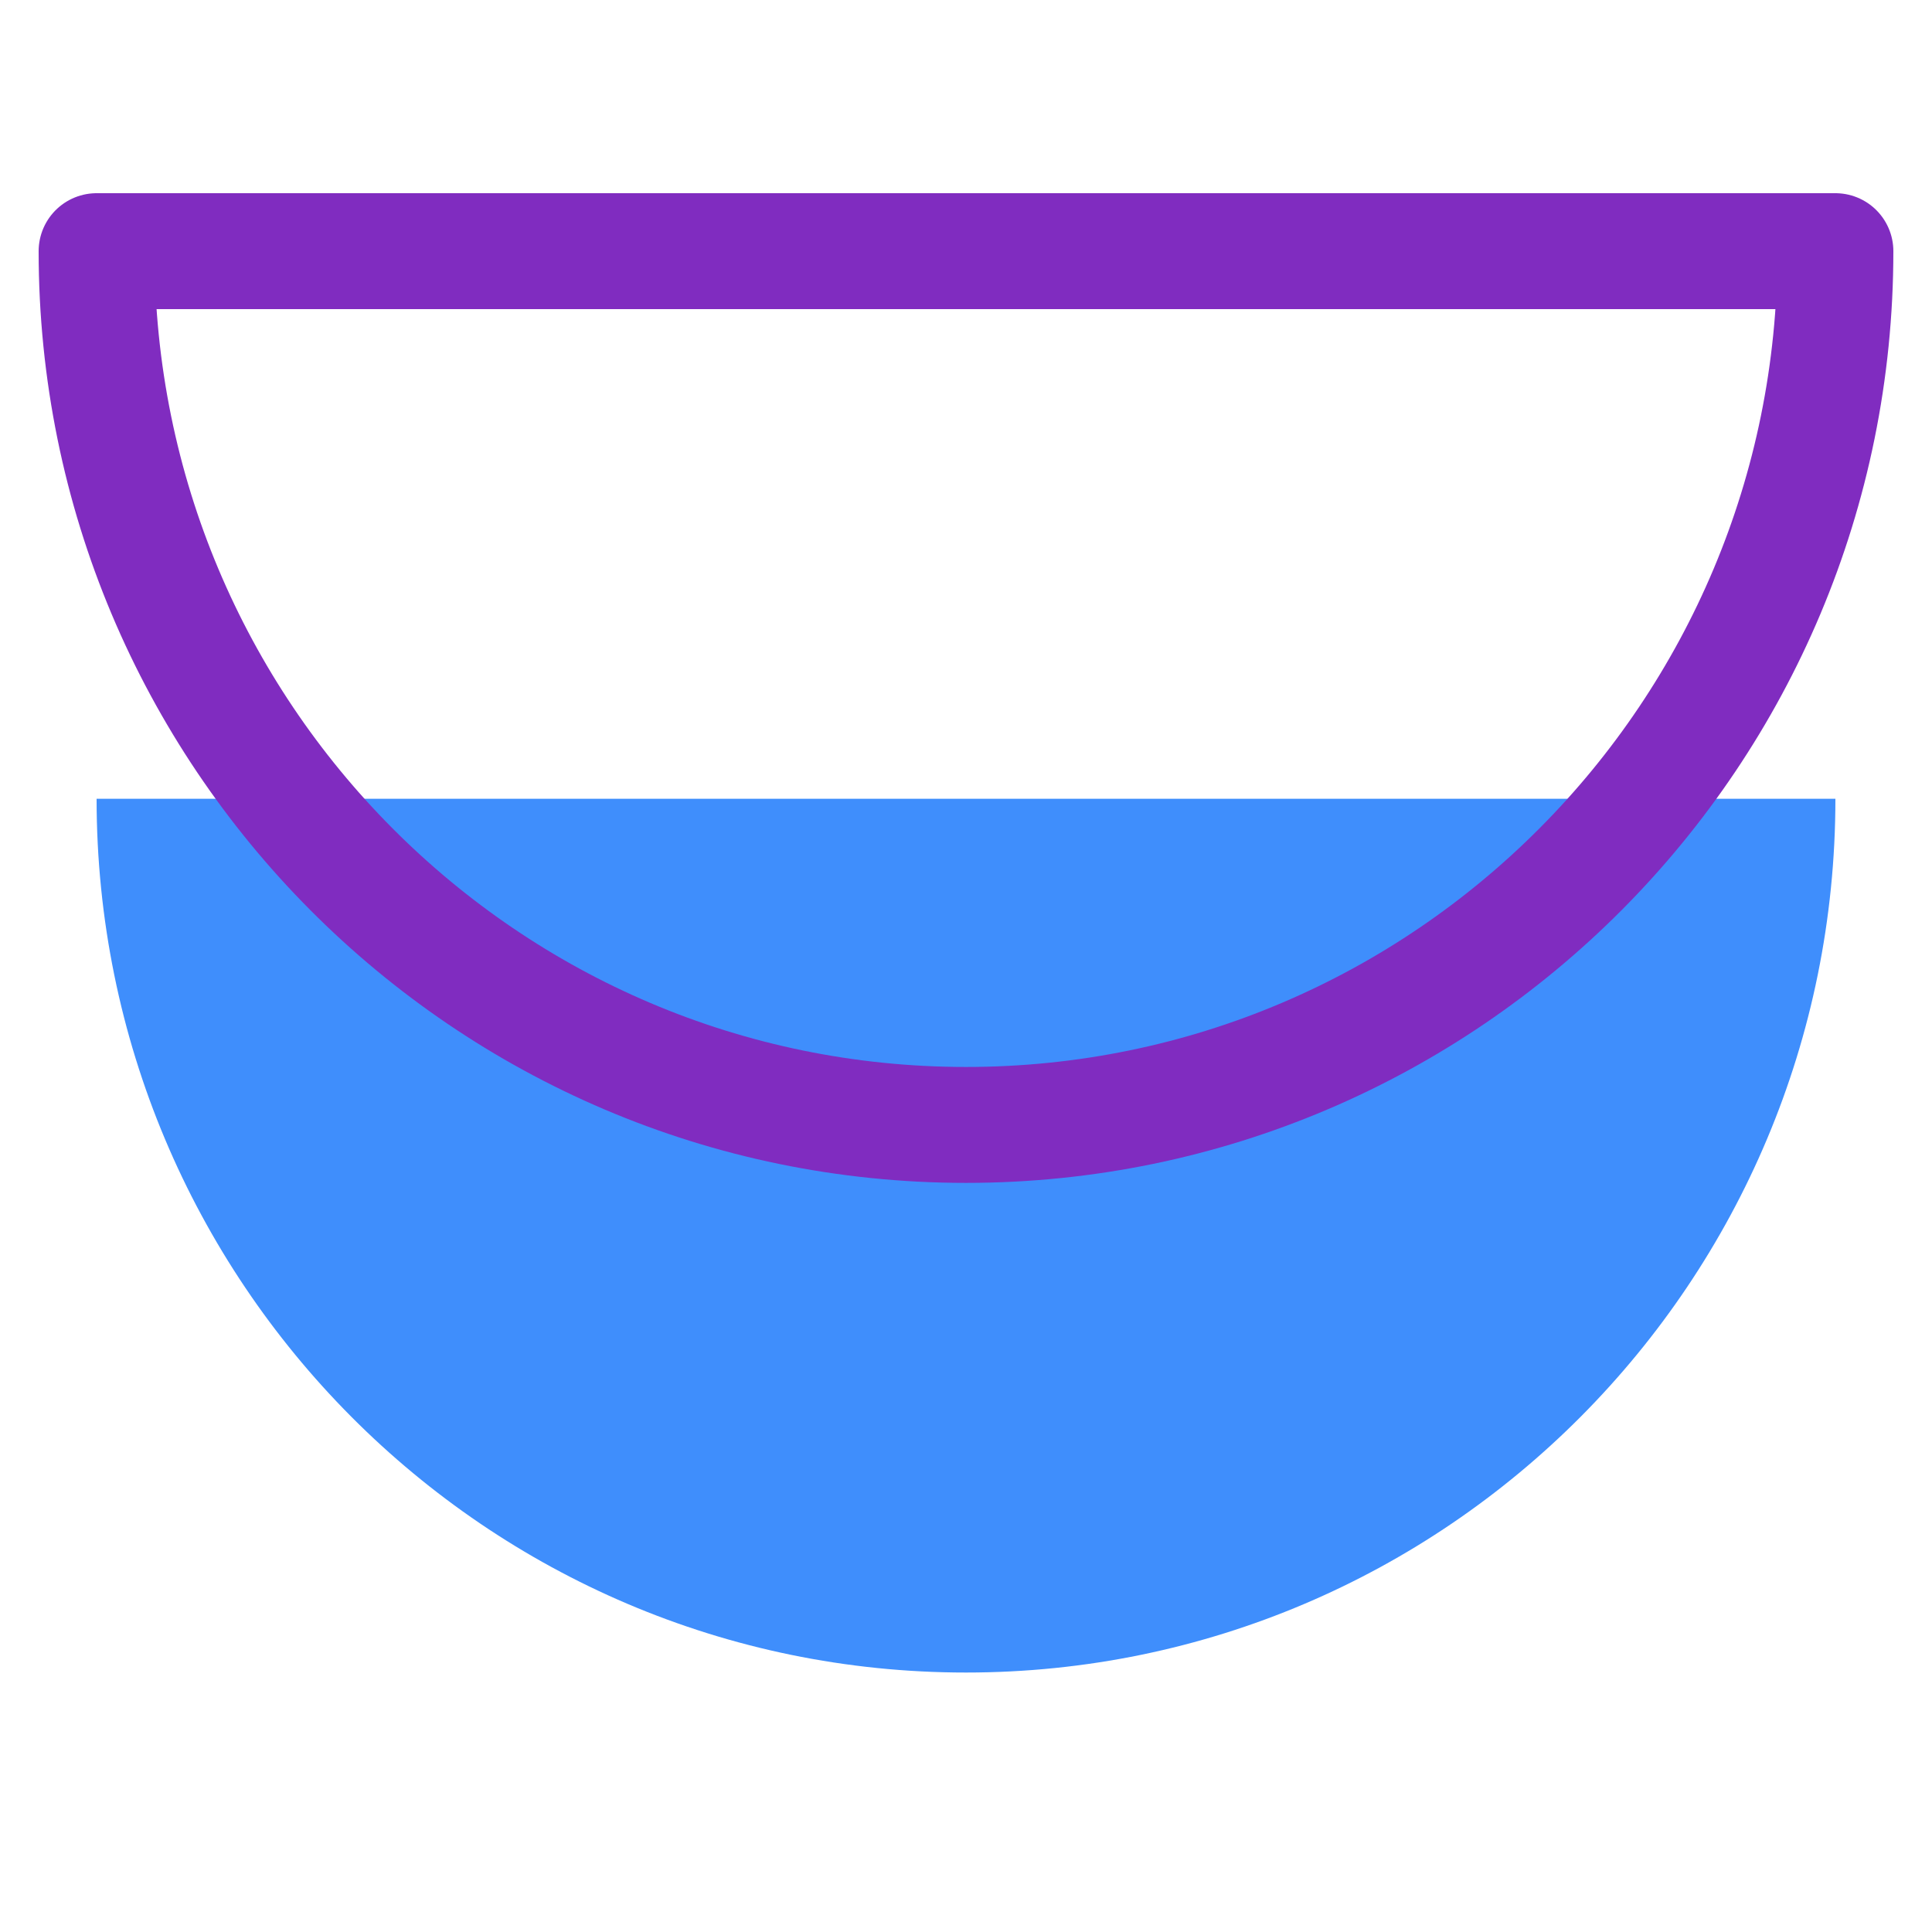
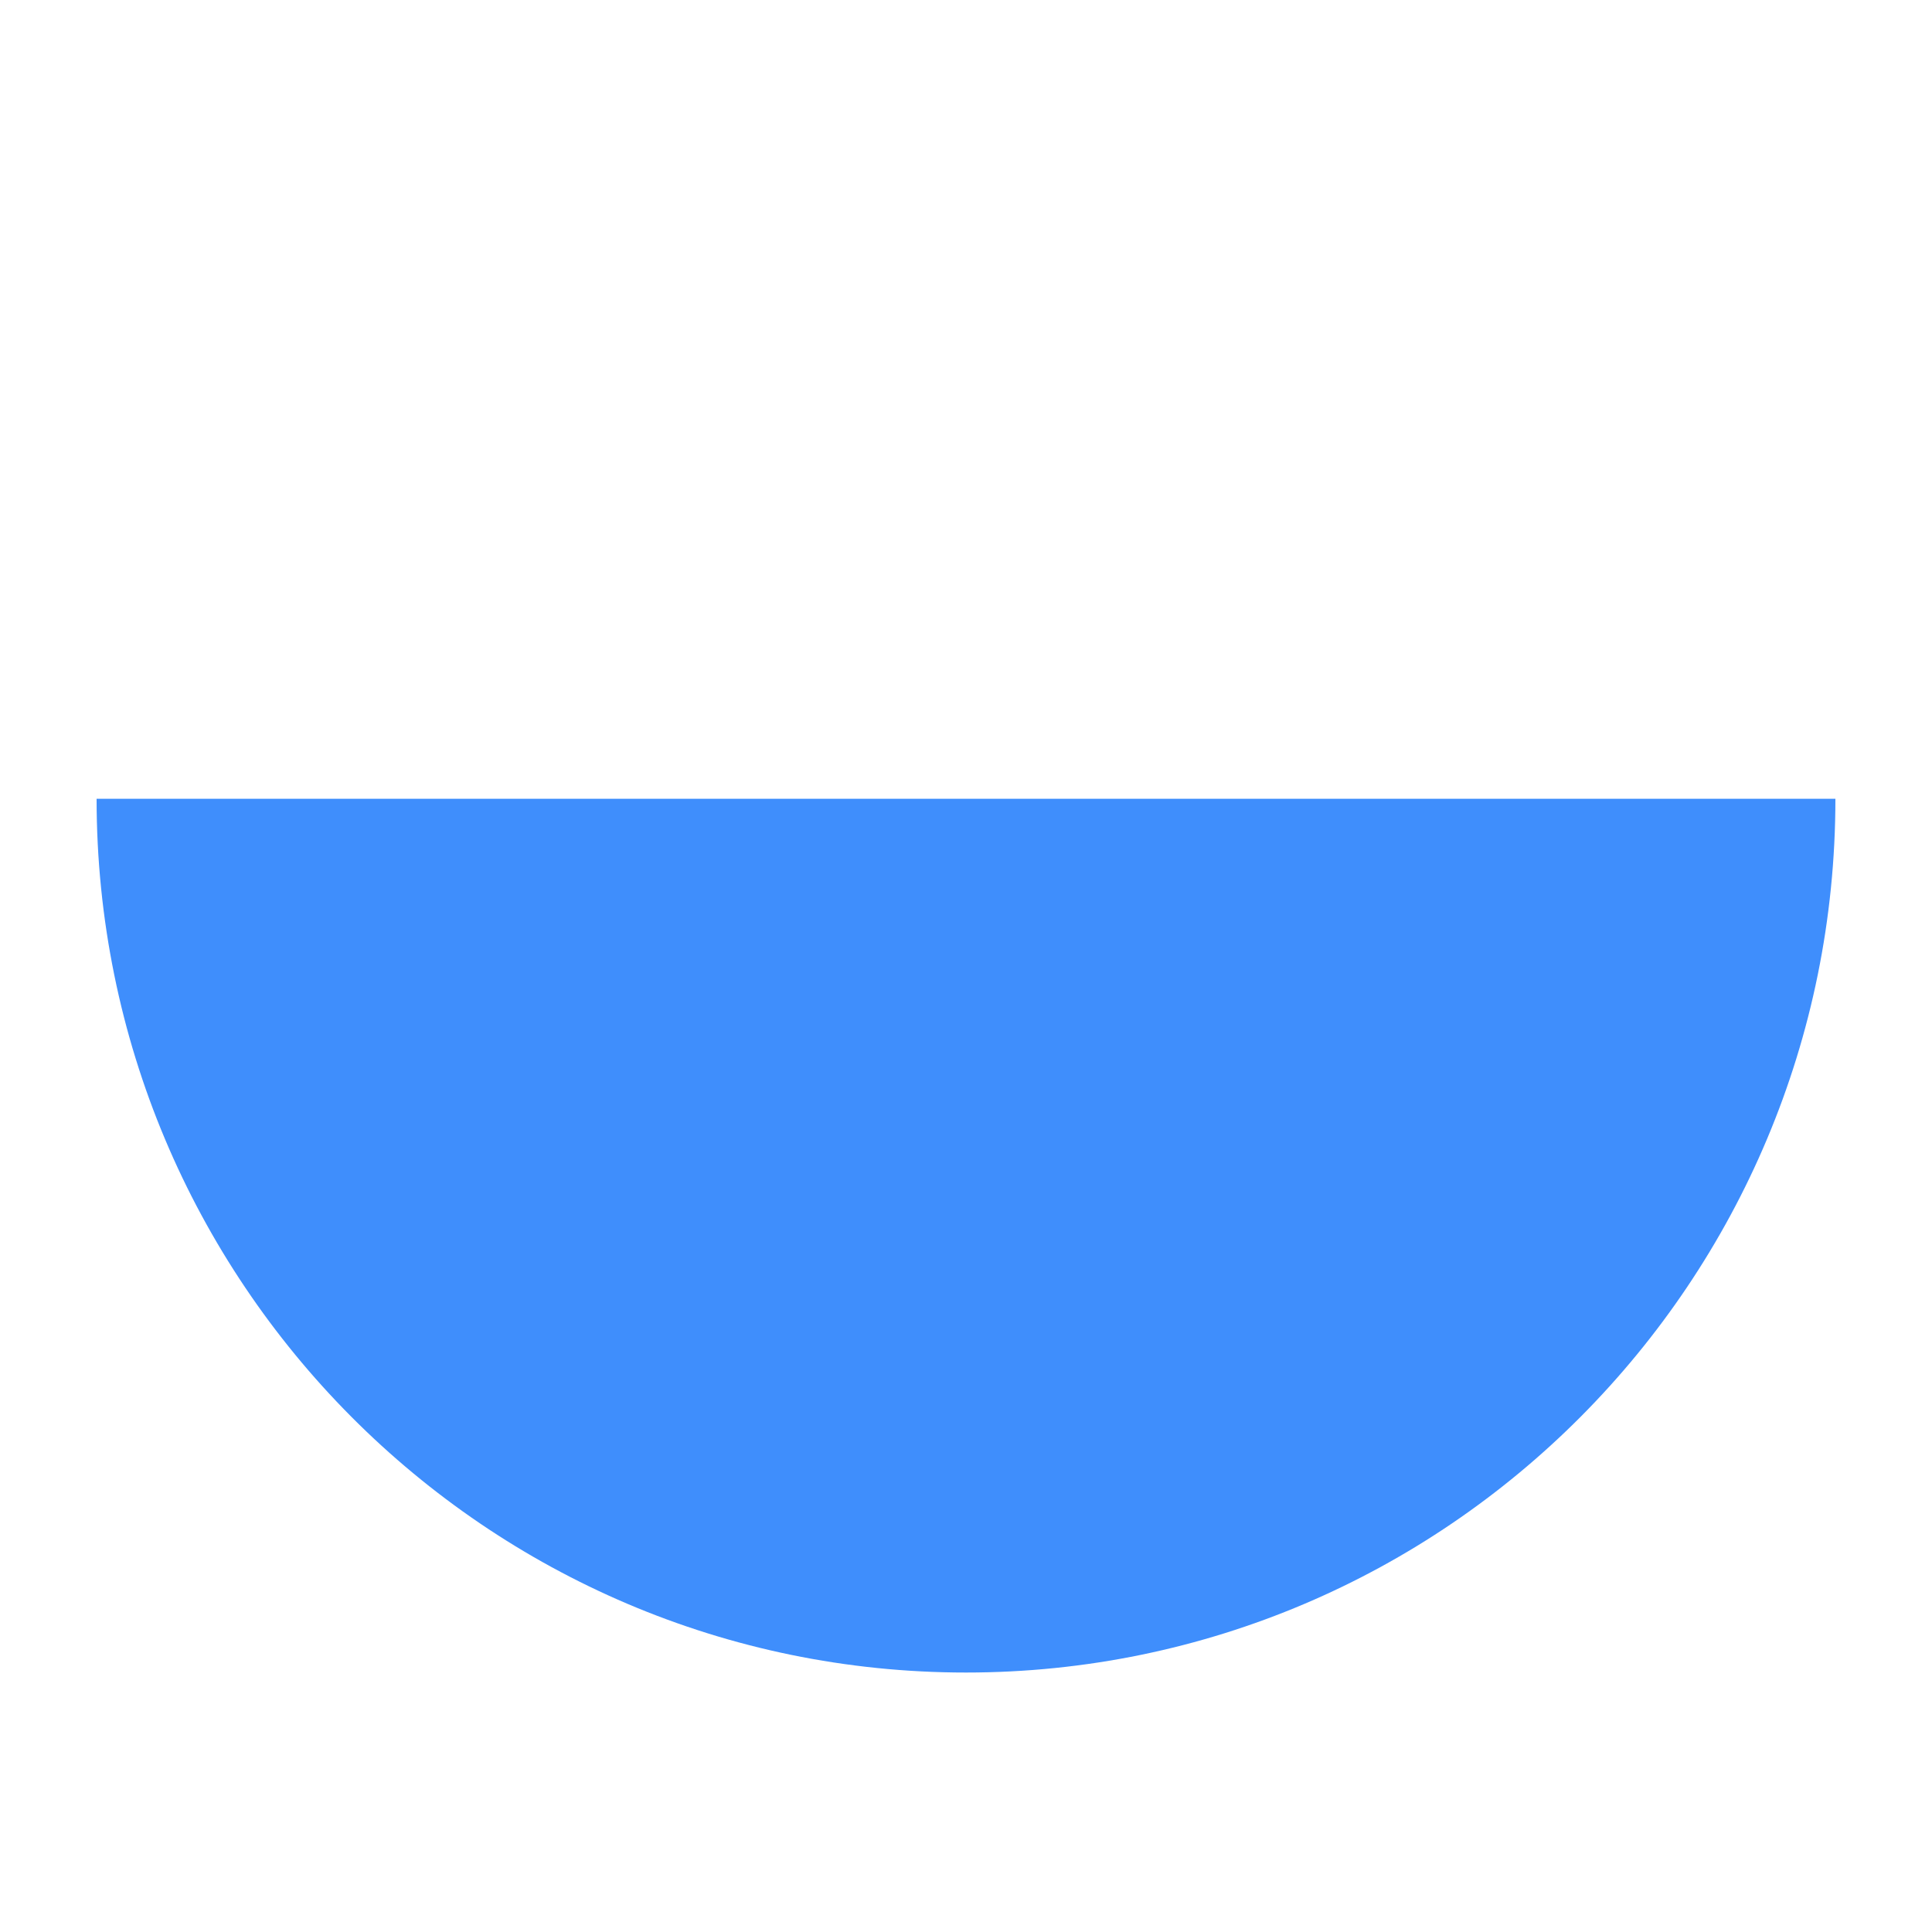
<svg xmlns="http://www.w3.org/2000/svg" width="50" height="50" viewBox="0 0 50 50" fill="none">
  <path d="M25 43.285C12.572 43.285 2.5 33.163 2.5 20.672H47.5C47.5 33.163 37.428 43.285 25 43.285Z" fill="#3F8EFC" />
-   <path d="M47.5 6.5H2.5C2.5 18.99 12.572 29.113 25 29.113C37.428 29.113 47.5 18.99 47.5 6.5Z" stroke="#802CC0" stroke-width="3" stroke-linecap="round" stroke-linejoin="round" />
</svg>